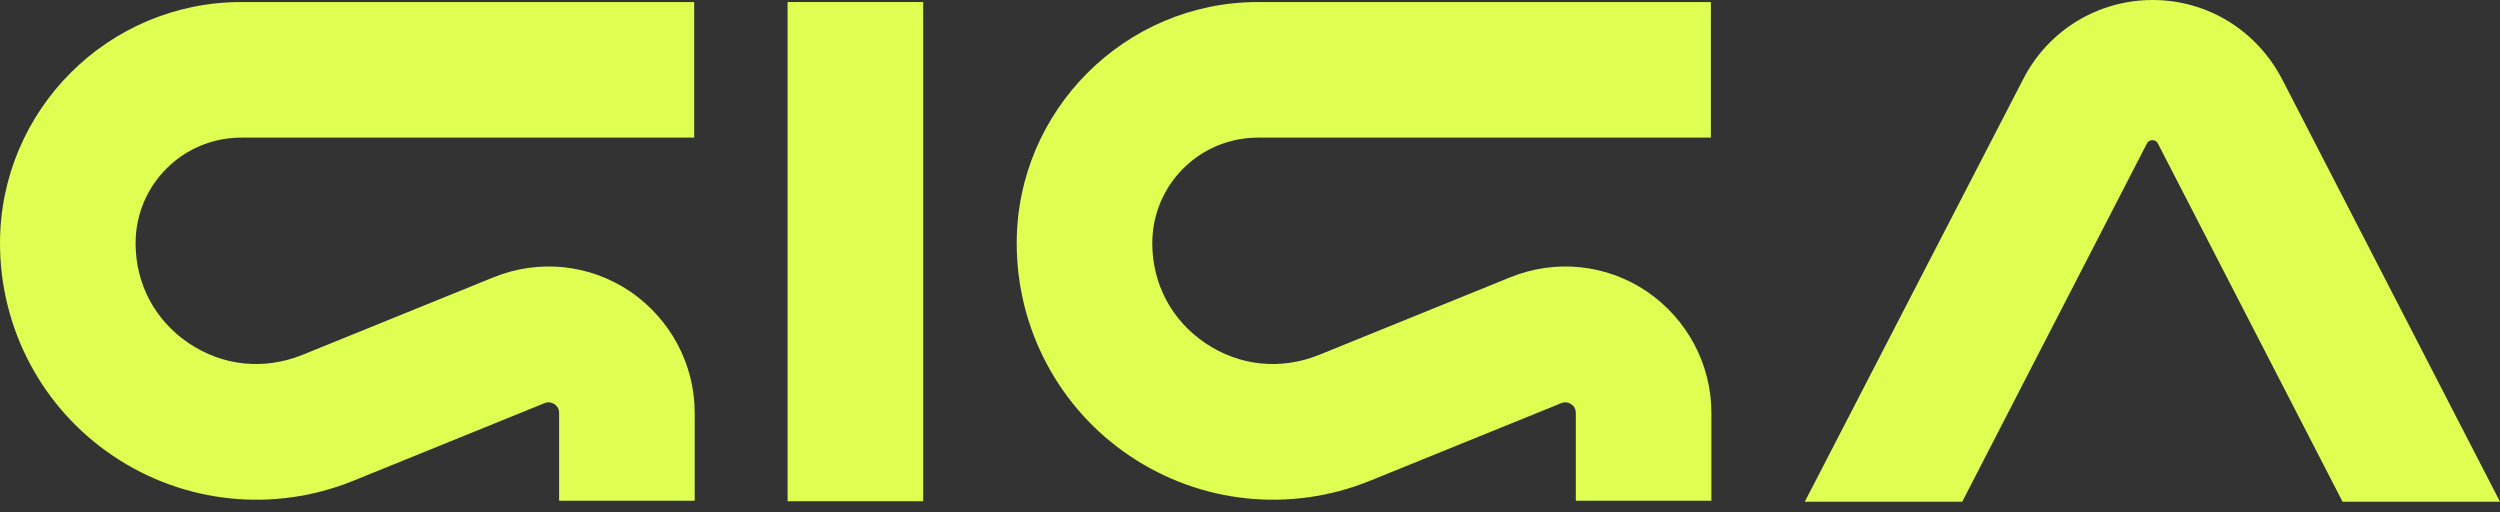
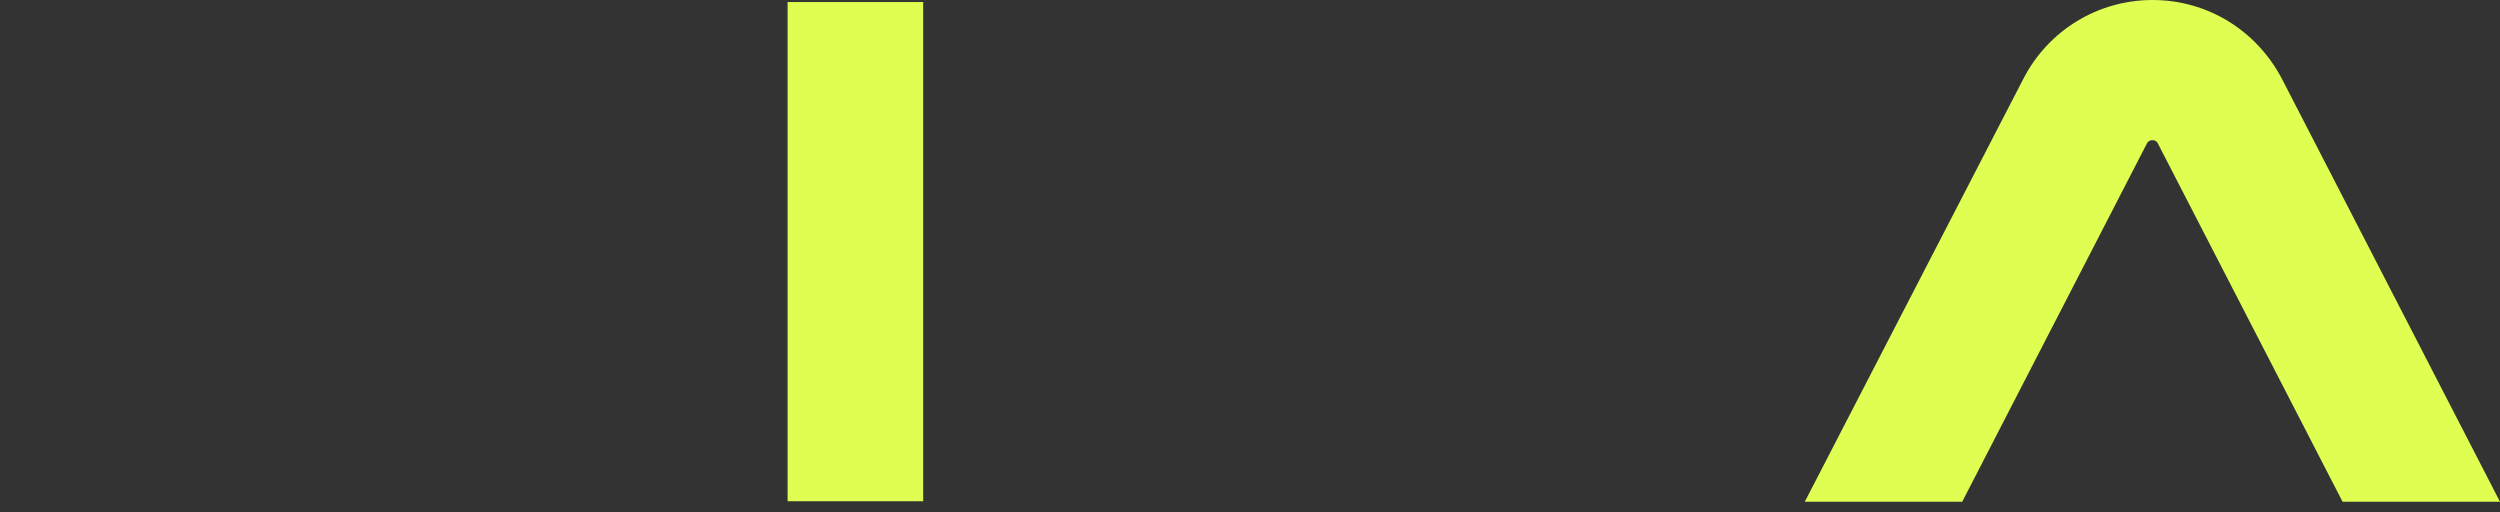
<svg xmlns="http://www.w3.org/2000/svg" width="200" height="41" viewBox="0 0 200 41" fill="none">
  <rect x="0" y="0" width="200" height="41" fill="#333333" stroke="none" />
-   <path d="M0 19.46C0 26.285 3.372 32.664 9.06 36.482C14.747 40.301 21.897 41.032 28.235 38.473L43.551 32.257C43.835 32.136 44.119 32.176 44.363 32.339C44.607 32.501 44.729 32.745 44.729 33.029V40.057H55.576V33.029C55.576 29.129 53.626 25.514 50.416 23.32C47.166 21.126 43.104 20.72 39.488 22.182L24.172 28.398C21.125 29.617 17.835 29.292 15.113 27.463C12.391 25.635 10.847 22.71 10.847 19.46C10.847 14.788 14.625 11.01 19.297 11.01H55.535V0.163H19.297C8.653 0.163 0 8.816 0 19.46Z" fill="#DEFE52" />
  <path d="M73.855 0.163H63.008V40.098H73.855V0.163Z" fill="#DEFE52" />
-   <path d="M81.336 19.46C81.336 26.285 84.708 32.664 90.395 36.482C96.083 40.301 103.233 41.032 109.571 38.473L124.887 32.257C125.171 32.136 125.455 32.176 125.699 32.339C125.943 32.501 126.065 32.745 126.065 33.029V40.057H136.912V33.029C136.912 29.129 134.962 25.514 131.752 23.32C128.502 21.126 124.44 20.72 120.824 22.182L105.508 28.398C102.461 29.617 99.171 29.292 96.449 27.463C93.727 25.635 92.183 22.71 92.183 19.46C92.183 14.788 95.961 11.01 100.633 11.01H136.871V0.163H100.633C90.03 0.163 81.336 8.816 81.336 19.46Z" fill="#DEFE52" />
  <path d="M156.977 40.138L171.764 11.456C171.927 11.131 172.455 11.131 172.618 11.456L187.405 40.138H199.999L182.571 6.338C180.54 2.438 176.599 0 172.211 0C167.824 0 163.842 2.438 161.852 6.338L144.383 40.138H156.977Z" fill="#DEFE52" />
</svg>